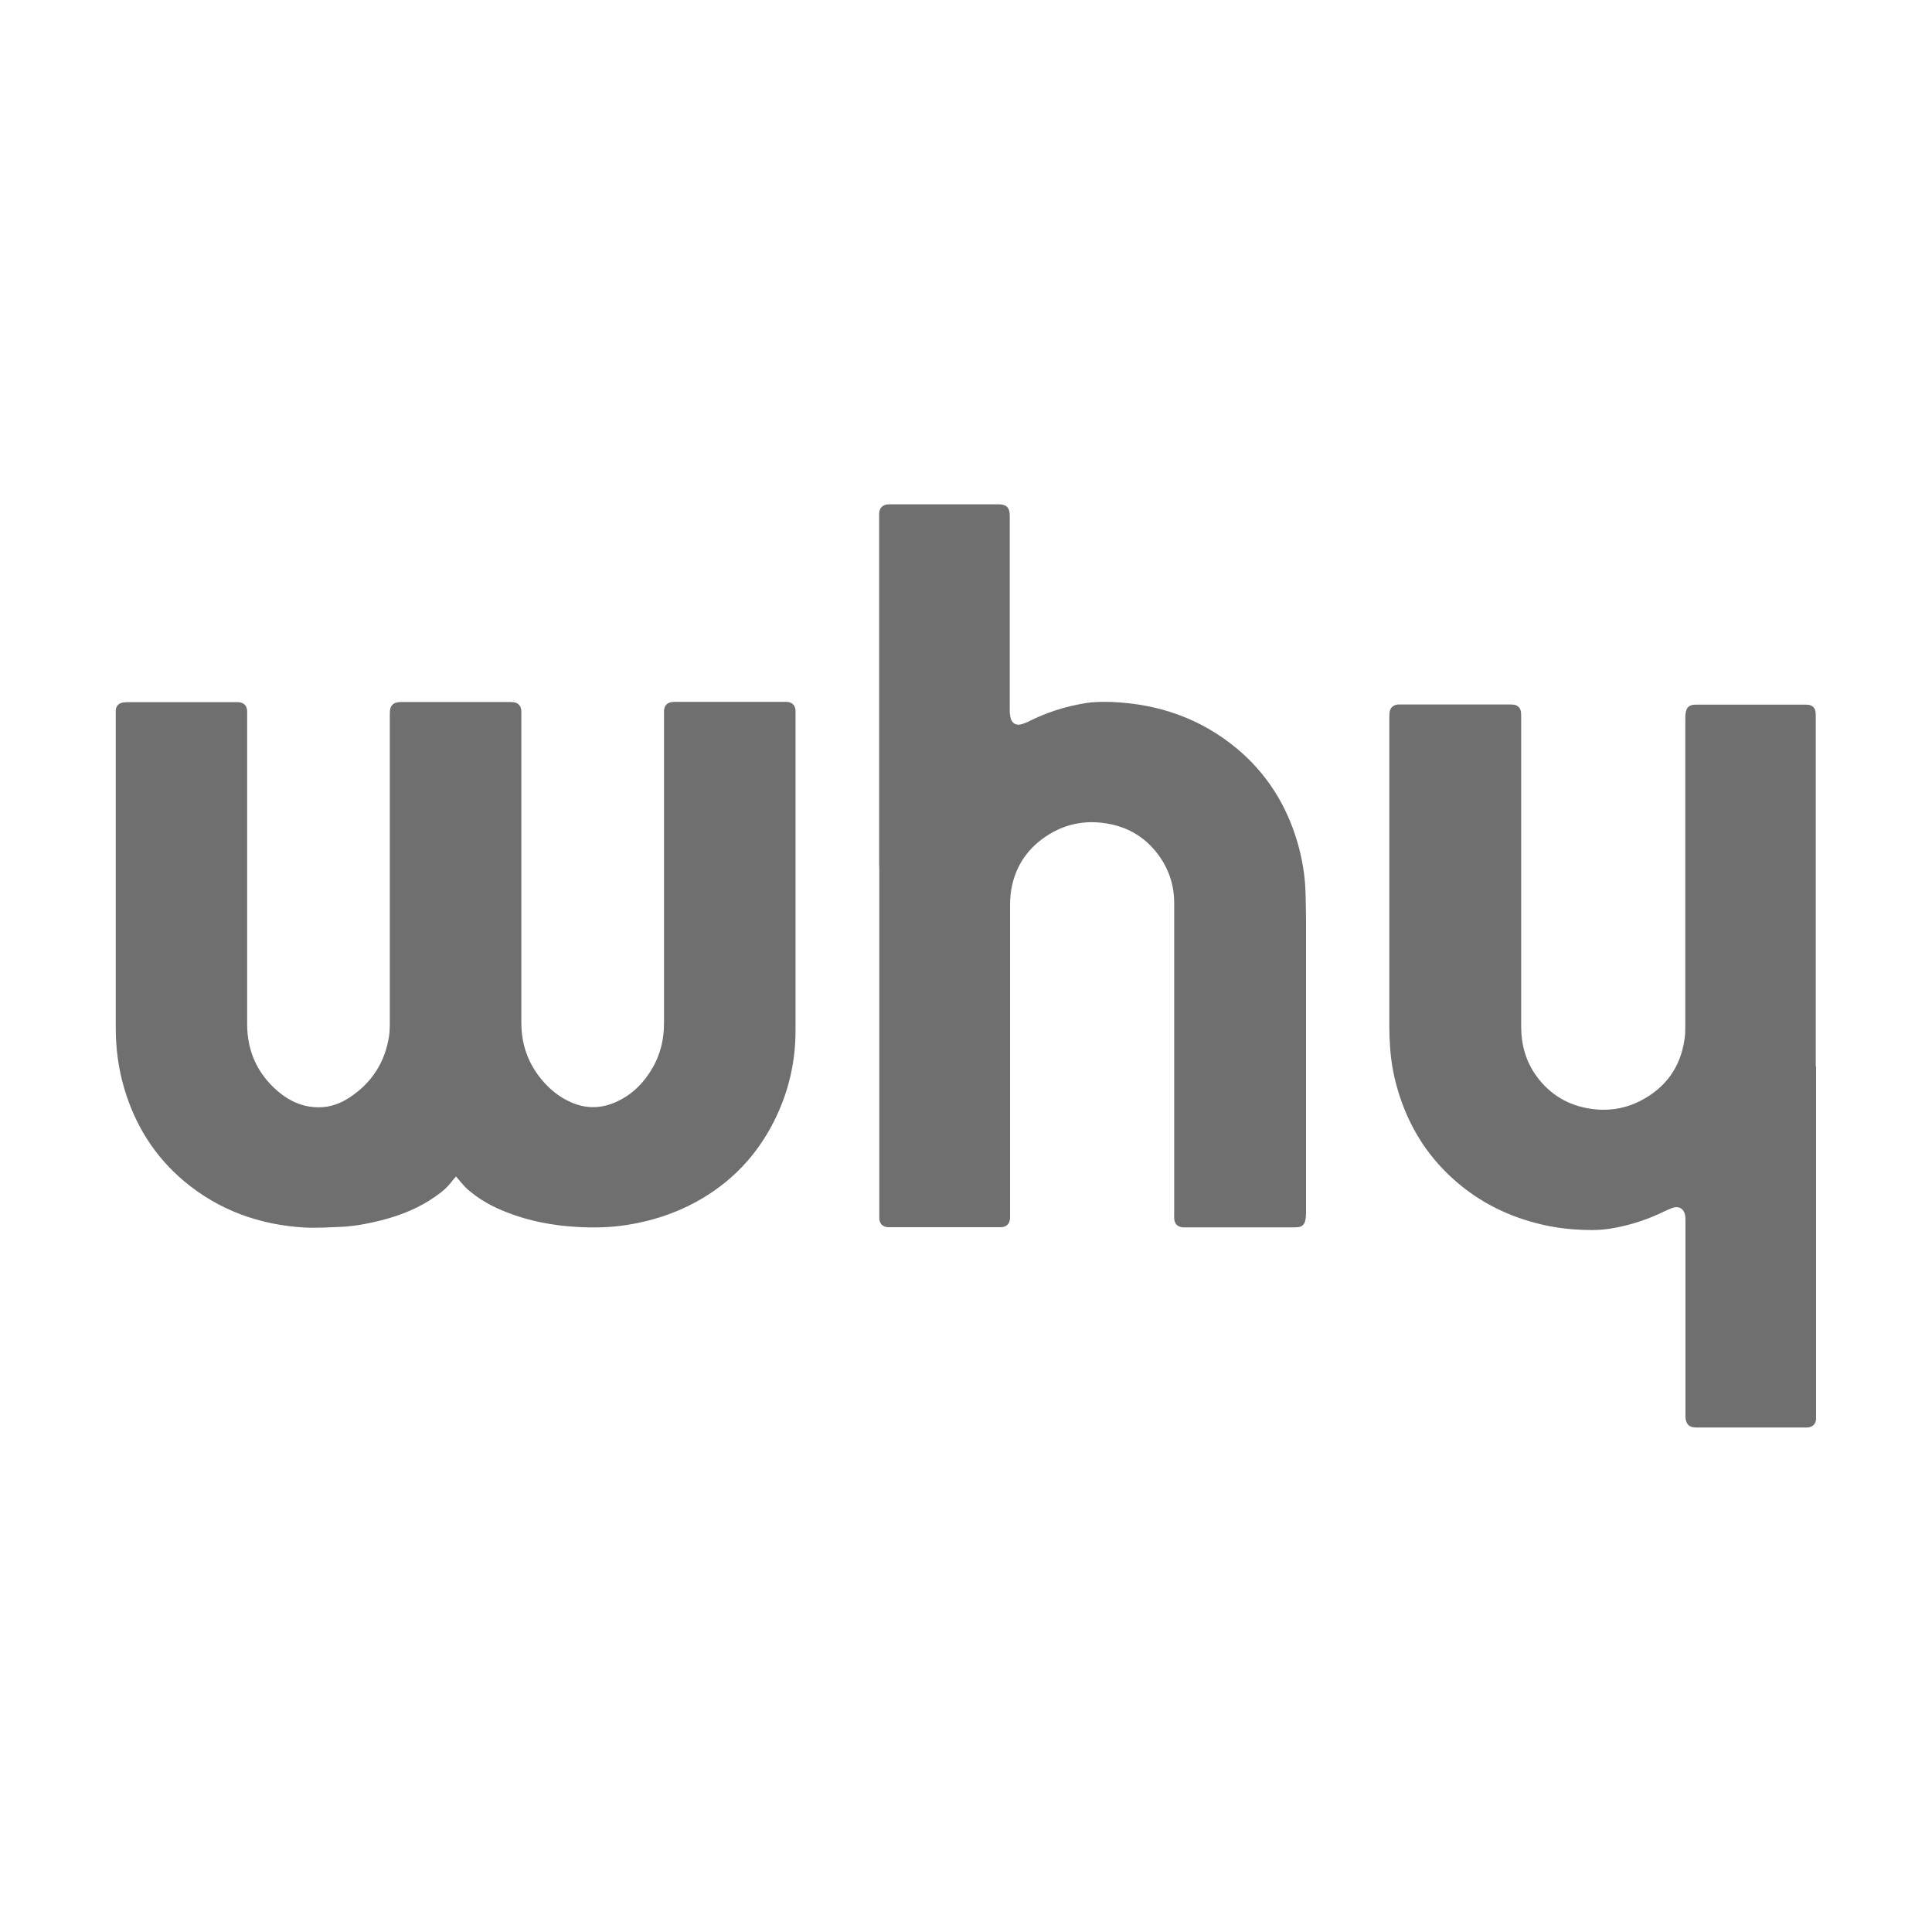
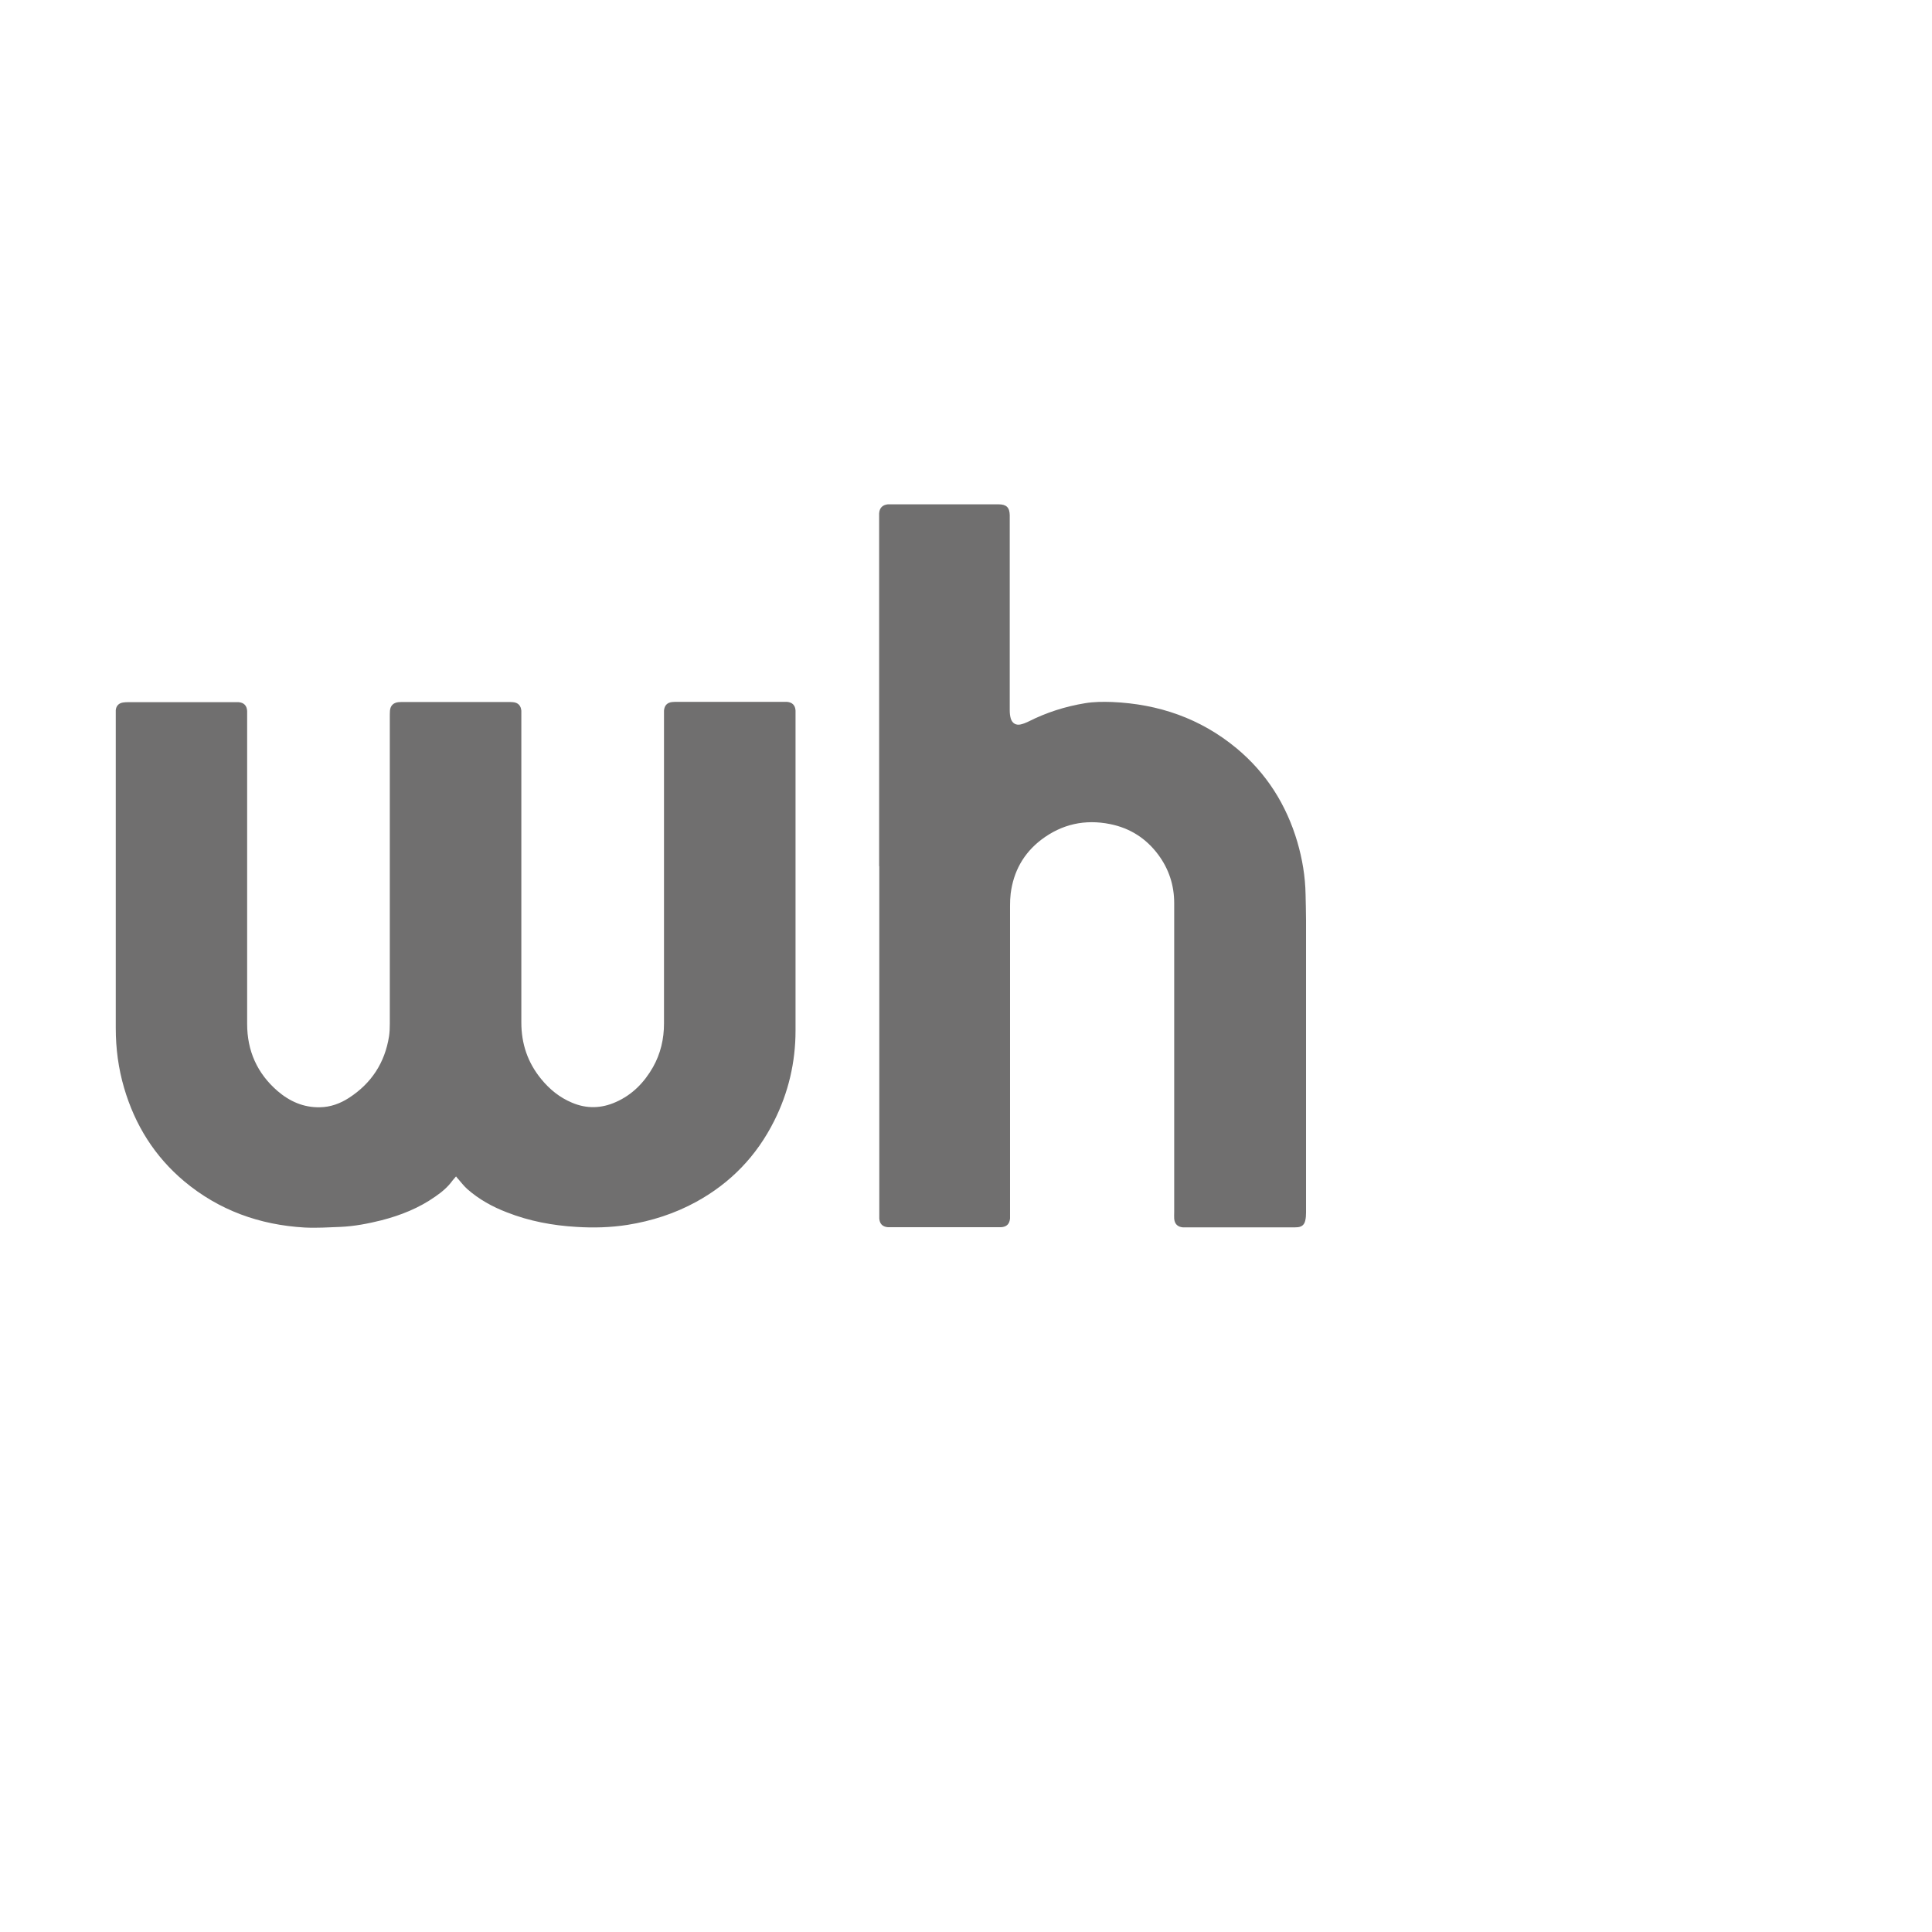
<svg xmlns="http://www.w3.org/2000/svg" id="Calque_1" data-name="Calque 1" viewBox="0 0 125 125">
  <defs>
    <style>
      .cls-1 {
        fill: #706f6f;
      }
    </style>
  </defs>
  <path class="cls-1" d="m29.51,76.11c-.09.11-.17.19-.24.28-.3.42-.69.74-1.11,1.03-1.05.74-2.23,1.21-3.47,1.53-.88.22-1.76.39-2.67.43-.77.03-1.55.08-2.32.04-2.9-.17-5.53-1.11-7.78-2.99-1.92-1.61-3.19-3.65-3.89-6.04-.37-1.26-.54-2.55-.54-3.87,0-6.74,0-13.48,0-20.22,0-.12,0-.24,0-.36.03-.28.2-.45.48-.49.12-.02.24-.02.36-.02,2.28,0,4.56,0,6.83,0,.09,0,.19,0,.28,0,.34.03.53.22.55.57,0,.11,0,.22,0,.34,0,6.64,0,13.27,0,19.91,0,1.74.65,3.2,1.97,4.34.78.67,1.68,1.07,2.73,1.05.69-.01,1.32-.24,1.89-.61,1.45-.94,2.32-2.27,2.59-3.98.04-.26.05-.53.05-.8,0-6.61,0-13.22,0-19.83,0-.15,0-.29.01-.44.03-.33.22-.51.54-.55.11-.01.22-.01.33-.01,2.25,0,4.5,0,6.76,0,.11,0,.22,0,.33.01.33.03.51.22.54.55,0,.11,0,.22,0,.34,0,6.61,0,13.22,0,19.83,0,1.38.41,2.6,1.29,3.67.54.66,1.19,1.19,1.98,1.52.96.41,1.91.38,2.85-.04,1.06-.47,1.83-1.26,2.4-2.26.49-.87.71-1.82.71-2.82,0-6.64,0-13.27,0-19.91,0-.11,0-.22,0-.34.03-.33.21-.52.54-.55.11-.01.22-.01.33-.01,2.26,0,4.52,0,6.78,0,.1,0,.21,0,.31,0,.34.03.53.22.55.56,0,.07,0,.14,0,.21,0,6.83,0,13.67,0,20.5,0,2.05-.46,4.01-1.38,5.84-1.13,2.26-2.81,4.01-5.03,5.23-1.4.77-2.9,1.25-4.47,1.5-1.09.17-2.19.2-3.29.13-1.54-.09-3.05-.37-4.5-.94-.94-.36-1.81-.84-2.57-1.51-.21-.19-.38-.41-.57-.63-.06-.06-.11-.13-.19-.23Z" />
  <path class="cls-1" d="m56.88,56.05c0-7.5,0-14.99,0-22.49,0-.11,0-.22,0-.34.02-.35.21-.55.56-.59.08,0,.15,0,.23,0,2.29,0,4.57,0,6.86,0,.03,0,.05,0,.08,0,.5,0,.71.2.72.7,0,.1,0,.21,0,.31,0,4.11,0,8.22,0,12.33,0,.18.02.36.07.53.1.3.33.44.64.37.17-.04.35-.11.51-.19,1.15-.58,2.36-.97,3.64-1.18.59-.1,1.18-.1,1.77-.08,3,.13,5.71,1.06,8.04,2.99,1.94,1.61,3.23,3.66,3.94,6.07.32,1.1.51,2.23.53,3.38.01.57.03,1.13.03,1.7,0,6.3,0,12.6,0,18.9,0,.17-.01.34-.05.51-.06.26-.21.4-.48.43-.11.01-.22.01-.33.01-2.28,0-4.56,0-6.83,0-.09,0-.19,0-.28,0-.34-.03-.53-.22-.56-.56-.01-.14,0-.27,0-.41,0-6.67,0-13.34,0-20.01,0-1.15-.34-2.2-1.03-3.13-.78-1.05-1.82-1.72-3.11-1.98-1.63-.33-3.13,0-4.46,1.01-1.15.88-1.8,2.06-1.98,3.49-.03.25-.04.51-.04.77,0,6.61,0,13.22,0,19.83,0,.14,0,.28,0,.41-.03.36-.22.55-.58.57-.1,0-.21,0-.31,0-2.24,0-4.47,0-6.71,0-.1,0-.21,0-.31,0-.34-.03-.53-.22-.55-.57,0-.11,0-.22,0-.34,0-7.49,0-14.98,0-22.46Z" />
-   <path class="cls-1" d="m117.5,68.97c0,7.5,0,15.01,0,22.51,0,.11,0,.22,0,.34-.02.29-.19.48-.48.53-.09.02-.19.01-.28.01-2.3,0-4.61,0-6.91,0-.03,0-.05,0-.08,0-.46,0-.66-.2-.7-.65,0-.1,0-.21,0-.31,0-4.09,0-8.18,0-12.28,0-.14,0-.28-.01-.41-.06-.5-.41-.73-.88-.54-.29.11-.56.25-.85.38-1.02.46-2.08.78-3.18.95-.76.12-1.52.09-2.29.04-.85-.06-1.69-.2-2.51-.42-1.89-.5-3.59-1.36-5.08-2.64-1.75-1.5-2.96-3.35-3.68-5.53-.34-1.03-.56-2.09-.63-3.18-.03-.45-.05-.91-.05-1.36,0-6.63,0-13.26,0-19.88,0-.13,0-.26.01-.39.03-.34.22-.53.56-.56.11,0,.22,0,.34,0,2.24,0,4.49,0,6.73,0,.13,0,.26,0,.39.01.28.03.47.22.49.51.01.14.01.27.01.41,0,6.64,0,13.27,0,19.91,0,1.17.3,2.26,1,3.22.89,1.21,2.09,1.91,3.58,2.11,1.12.15,2.2-.03,3.2-.56,1.57-.83,2.51-2.13,2.78-3.89.05-.3.06-.62.06-.92,0-6.63,0-13.26,0-19.88,0-.15,0-.31.04-.46.05-.26.21-.4.47-.44.11-.01.22-.01.33-.01,2.26,0,4.52,0,6.78,0,.11,0,.22,0,.33.01.28.03.45.21.48.49.01.13.01.26.01.39,0,7.5,0,15.01,0,22.51Z" />
</svg>